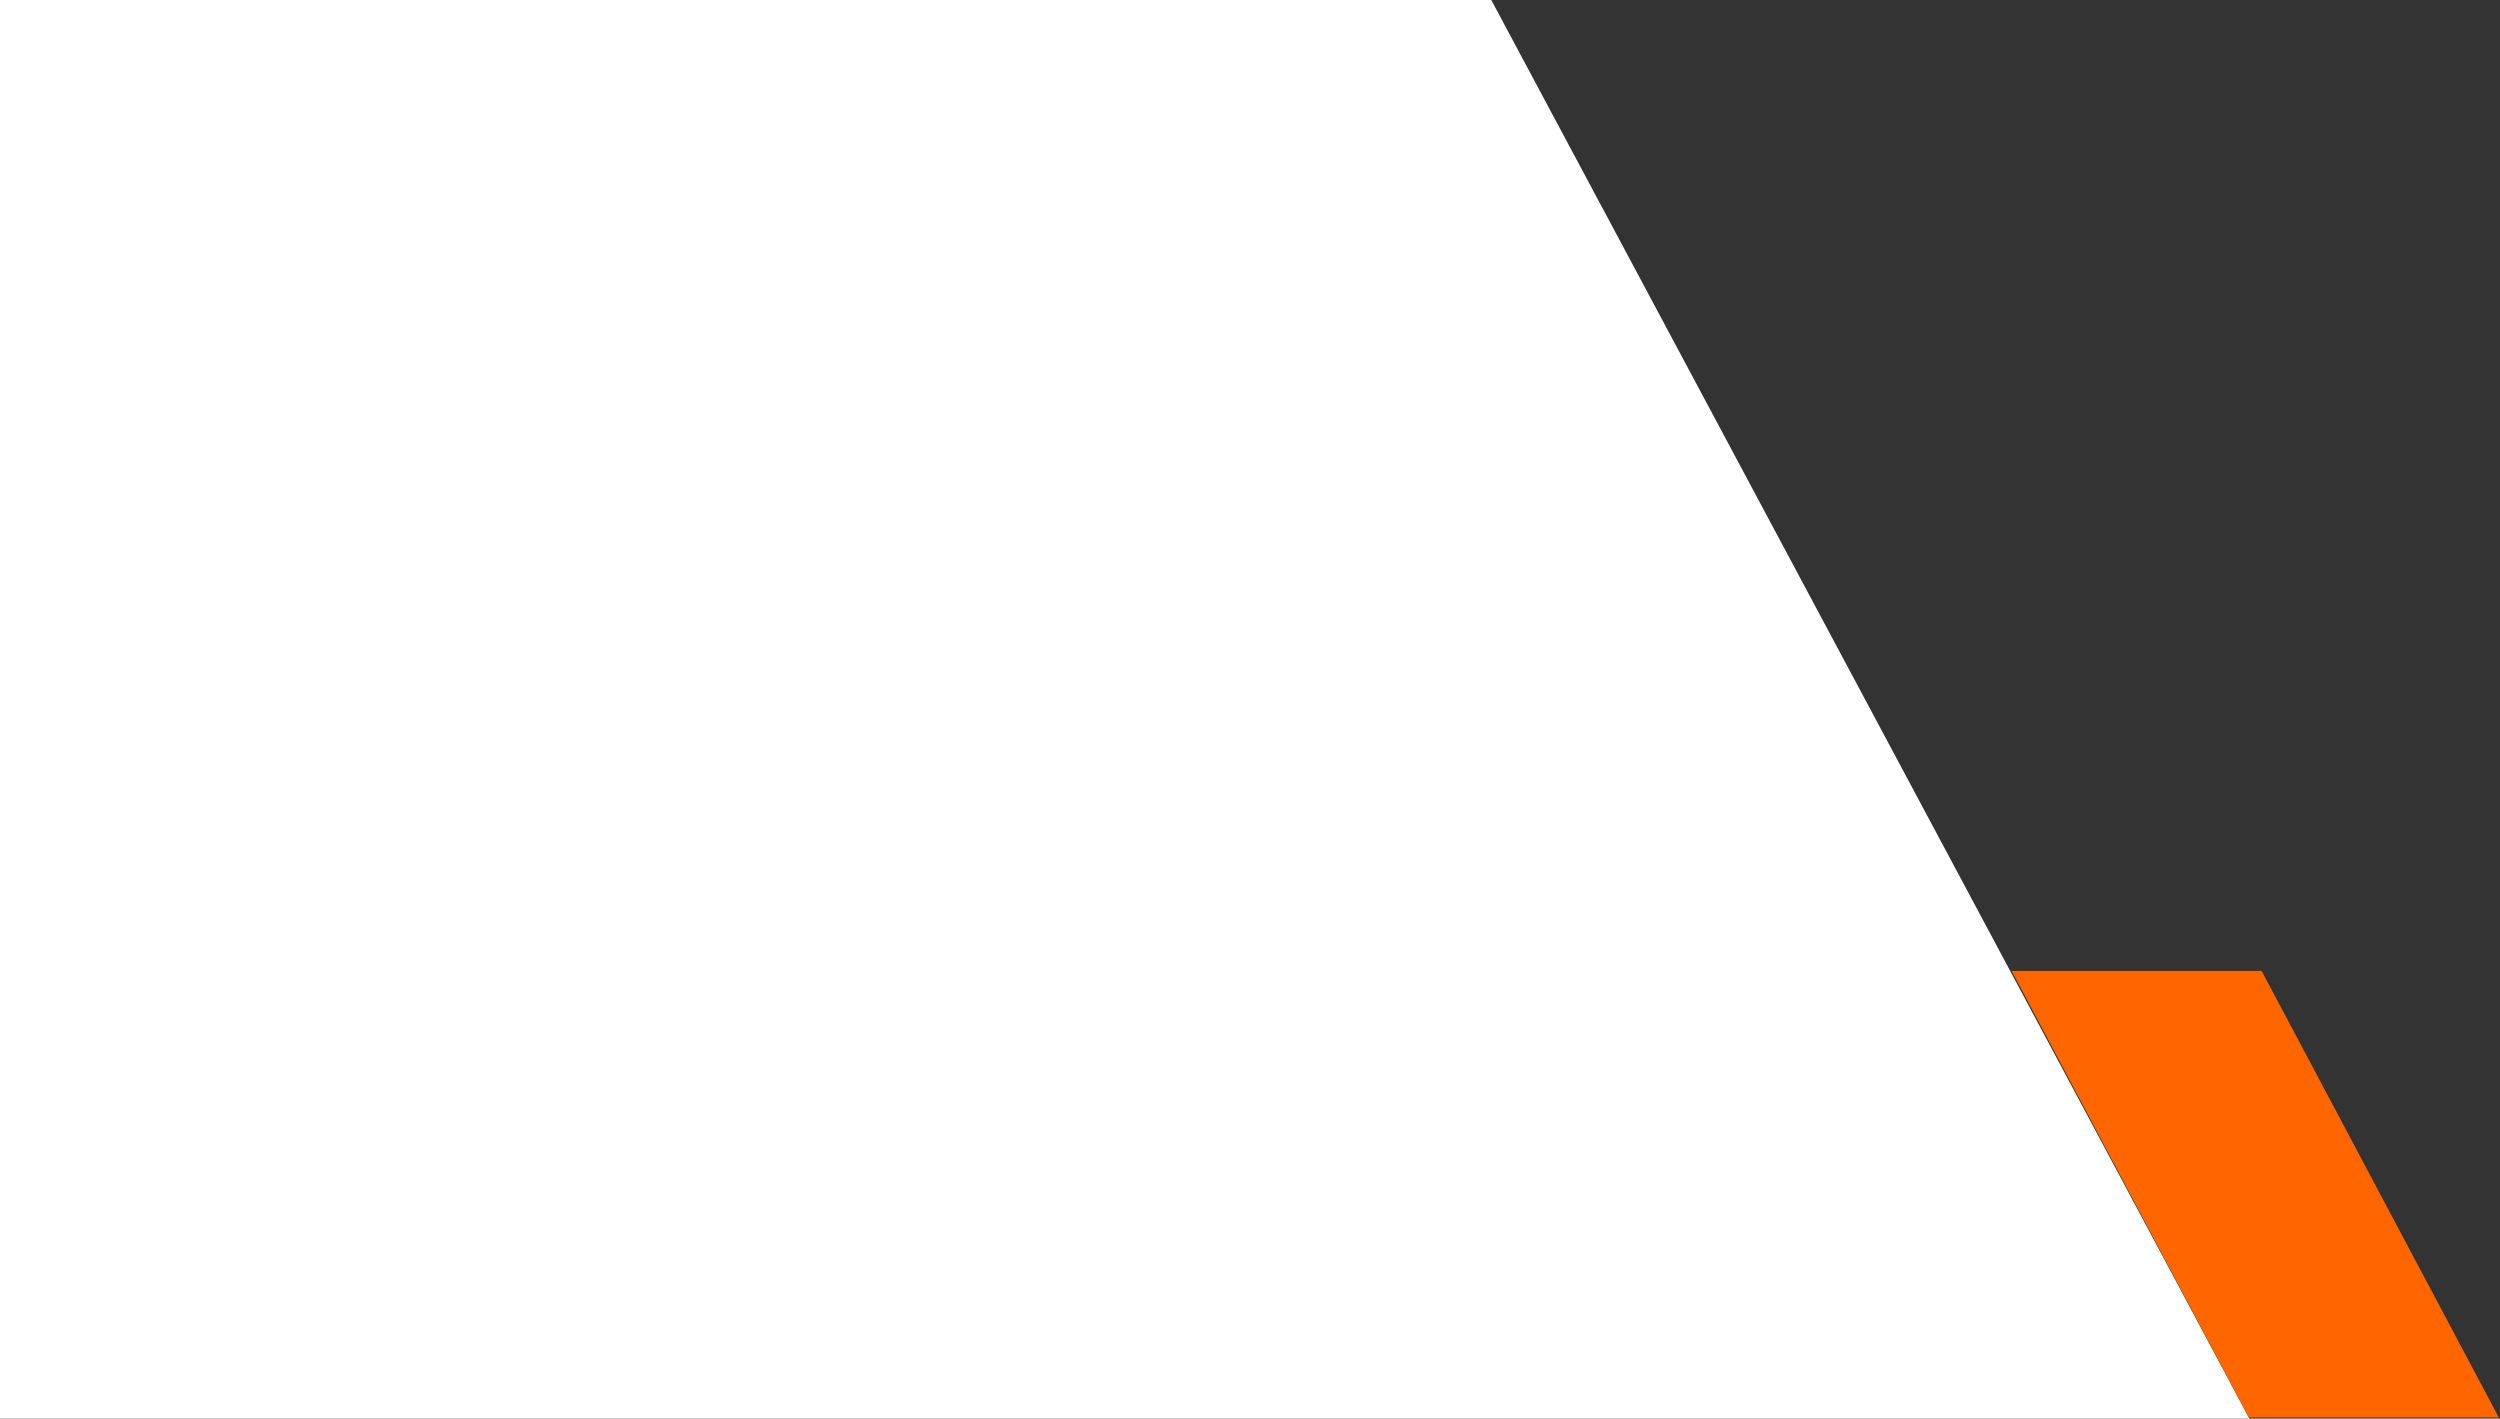
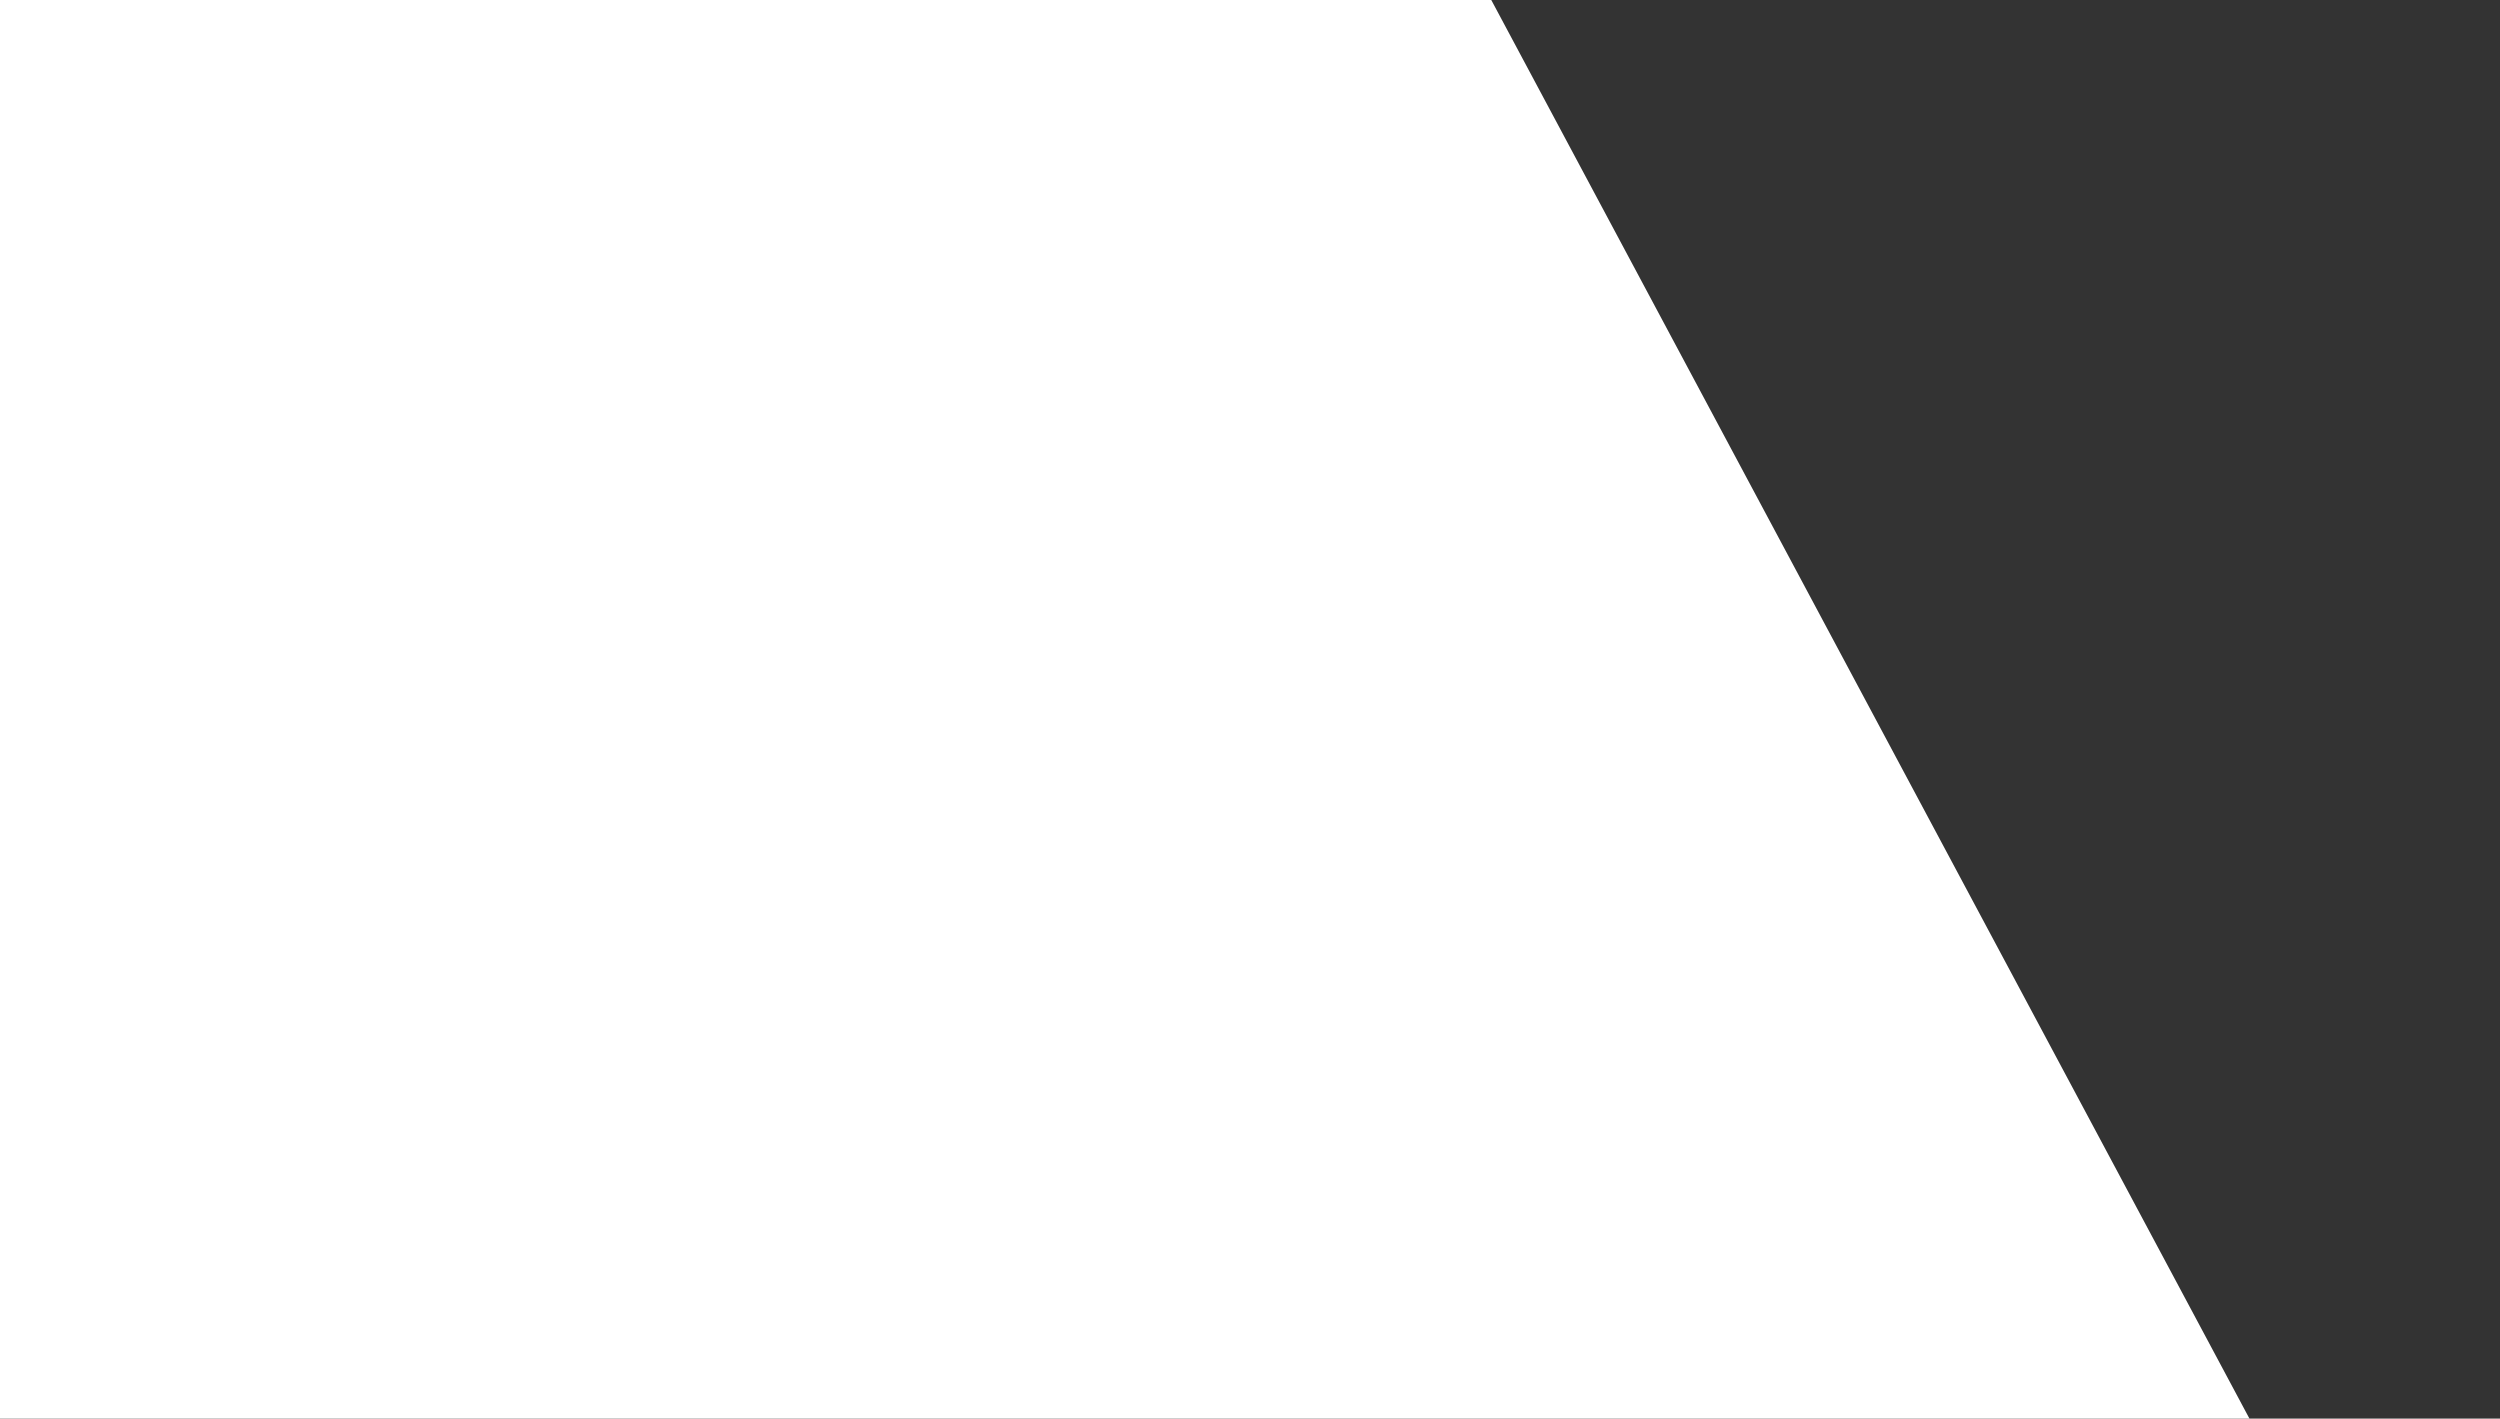
<svg xmlns="http://www.w3.org/2000/svg" width="860" height="488" viewBox="0 0 860 488" fill="none">
  <rect x="0" y="0" width="860" height="488" fill="#333333" stroke="none" />
  <path d="M513 0H0V488H773.809L513 0Z" fill="white" />
-   <rect width="86" height="174" transform="matrix(1 0 0.469 0.883 692 334)" fill="#FF6600" />
</svg>